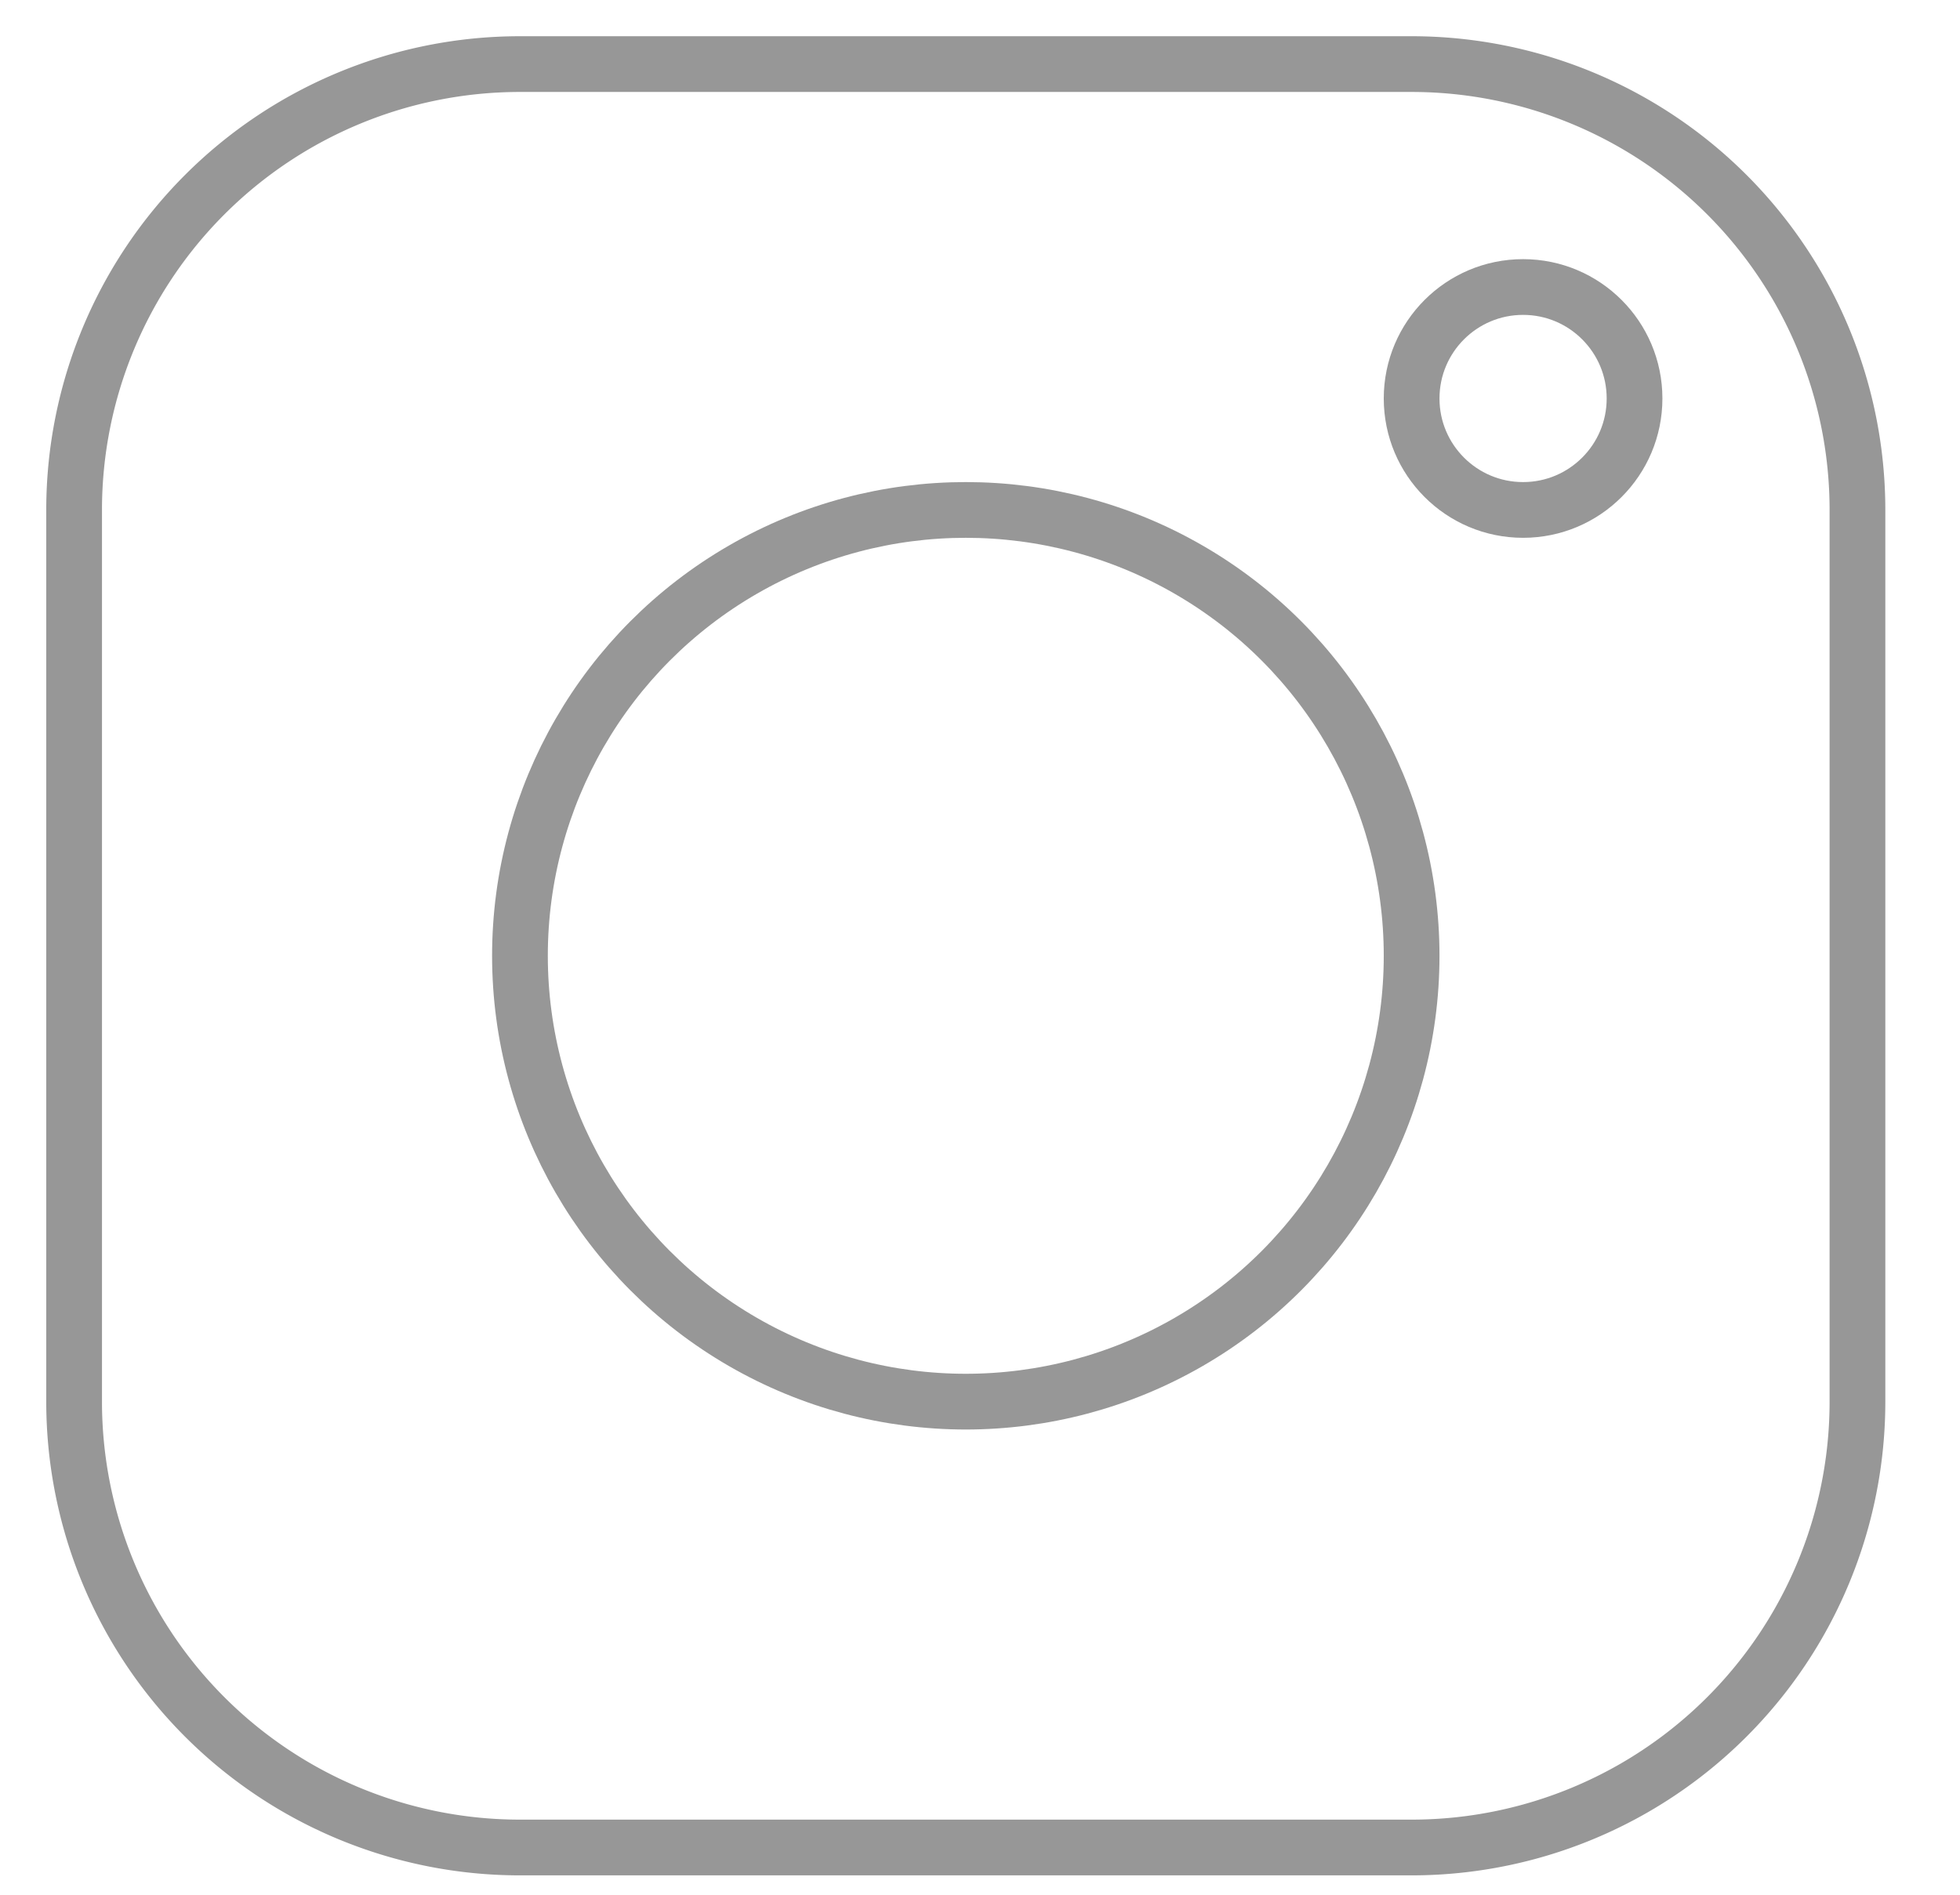
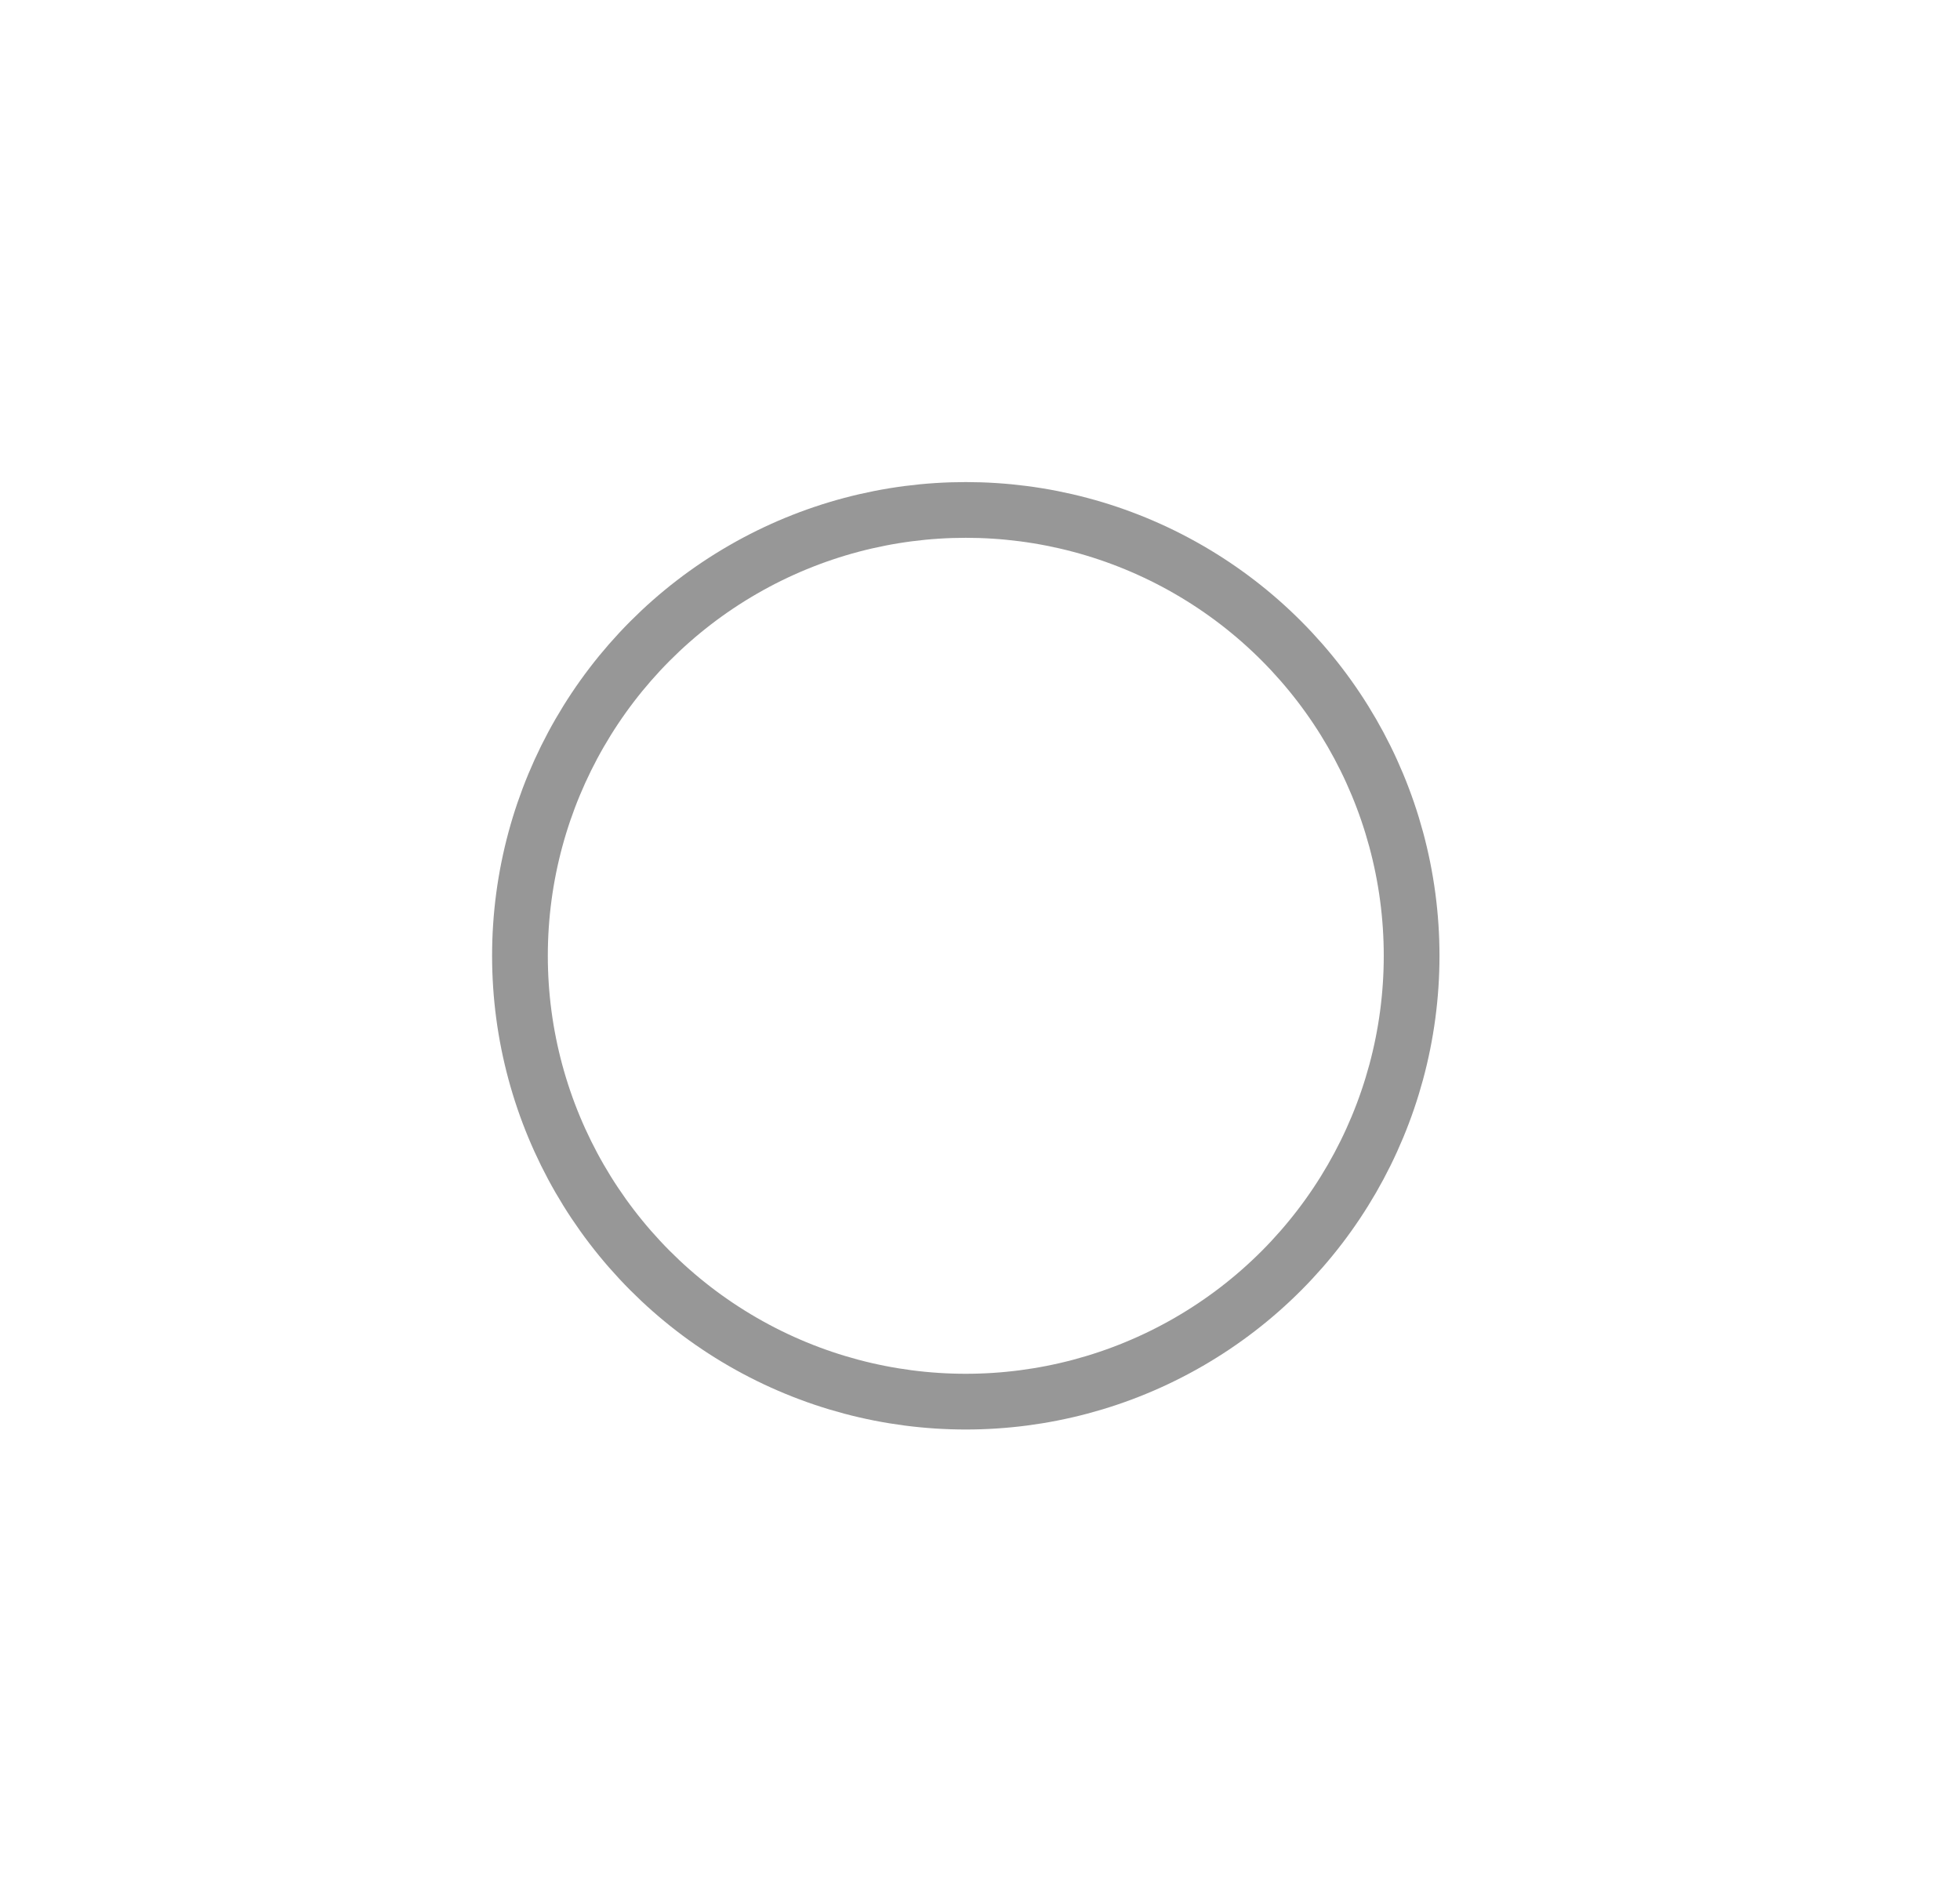
<svg xmlns="http://www.w3.org/2000/svg" id="Layer_1" data-name="Layer 1" viewBox="0 0 35.17 34">
  <defs>
    <style>.cls-1{fill:none;stroke:#979797;}</style>
  </defs>
  <g id="Ui-desktop">
    <g id="Desktop-HD-Copy-15">
      <g id="Fairplay_socials" data-name="Fairplay+socials">
        <g id="Group-3-Copy">
          <g id="Group-2">
-             <path id="Shape" class="cls-1" d="M33.33,25.15a8,8,0,0,1-8,8h-16a8,8,0,0,1-8-8v-16a8,8,0,0,1,8-8h16a8,8,0,0,1,8,8Z" />
            <circle id="Oval" class="cls-1" cx="17.33" cy="17.15" r="8" />
-             <circle id="Oval-2" data-name="Oval" class="cls-1" cx="27.33" cy="7.15" r="2" />
          </g>
        </g>
      </g>
    </g>
  </g>
</svg>